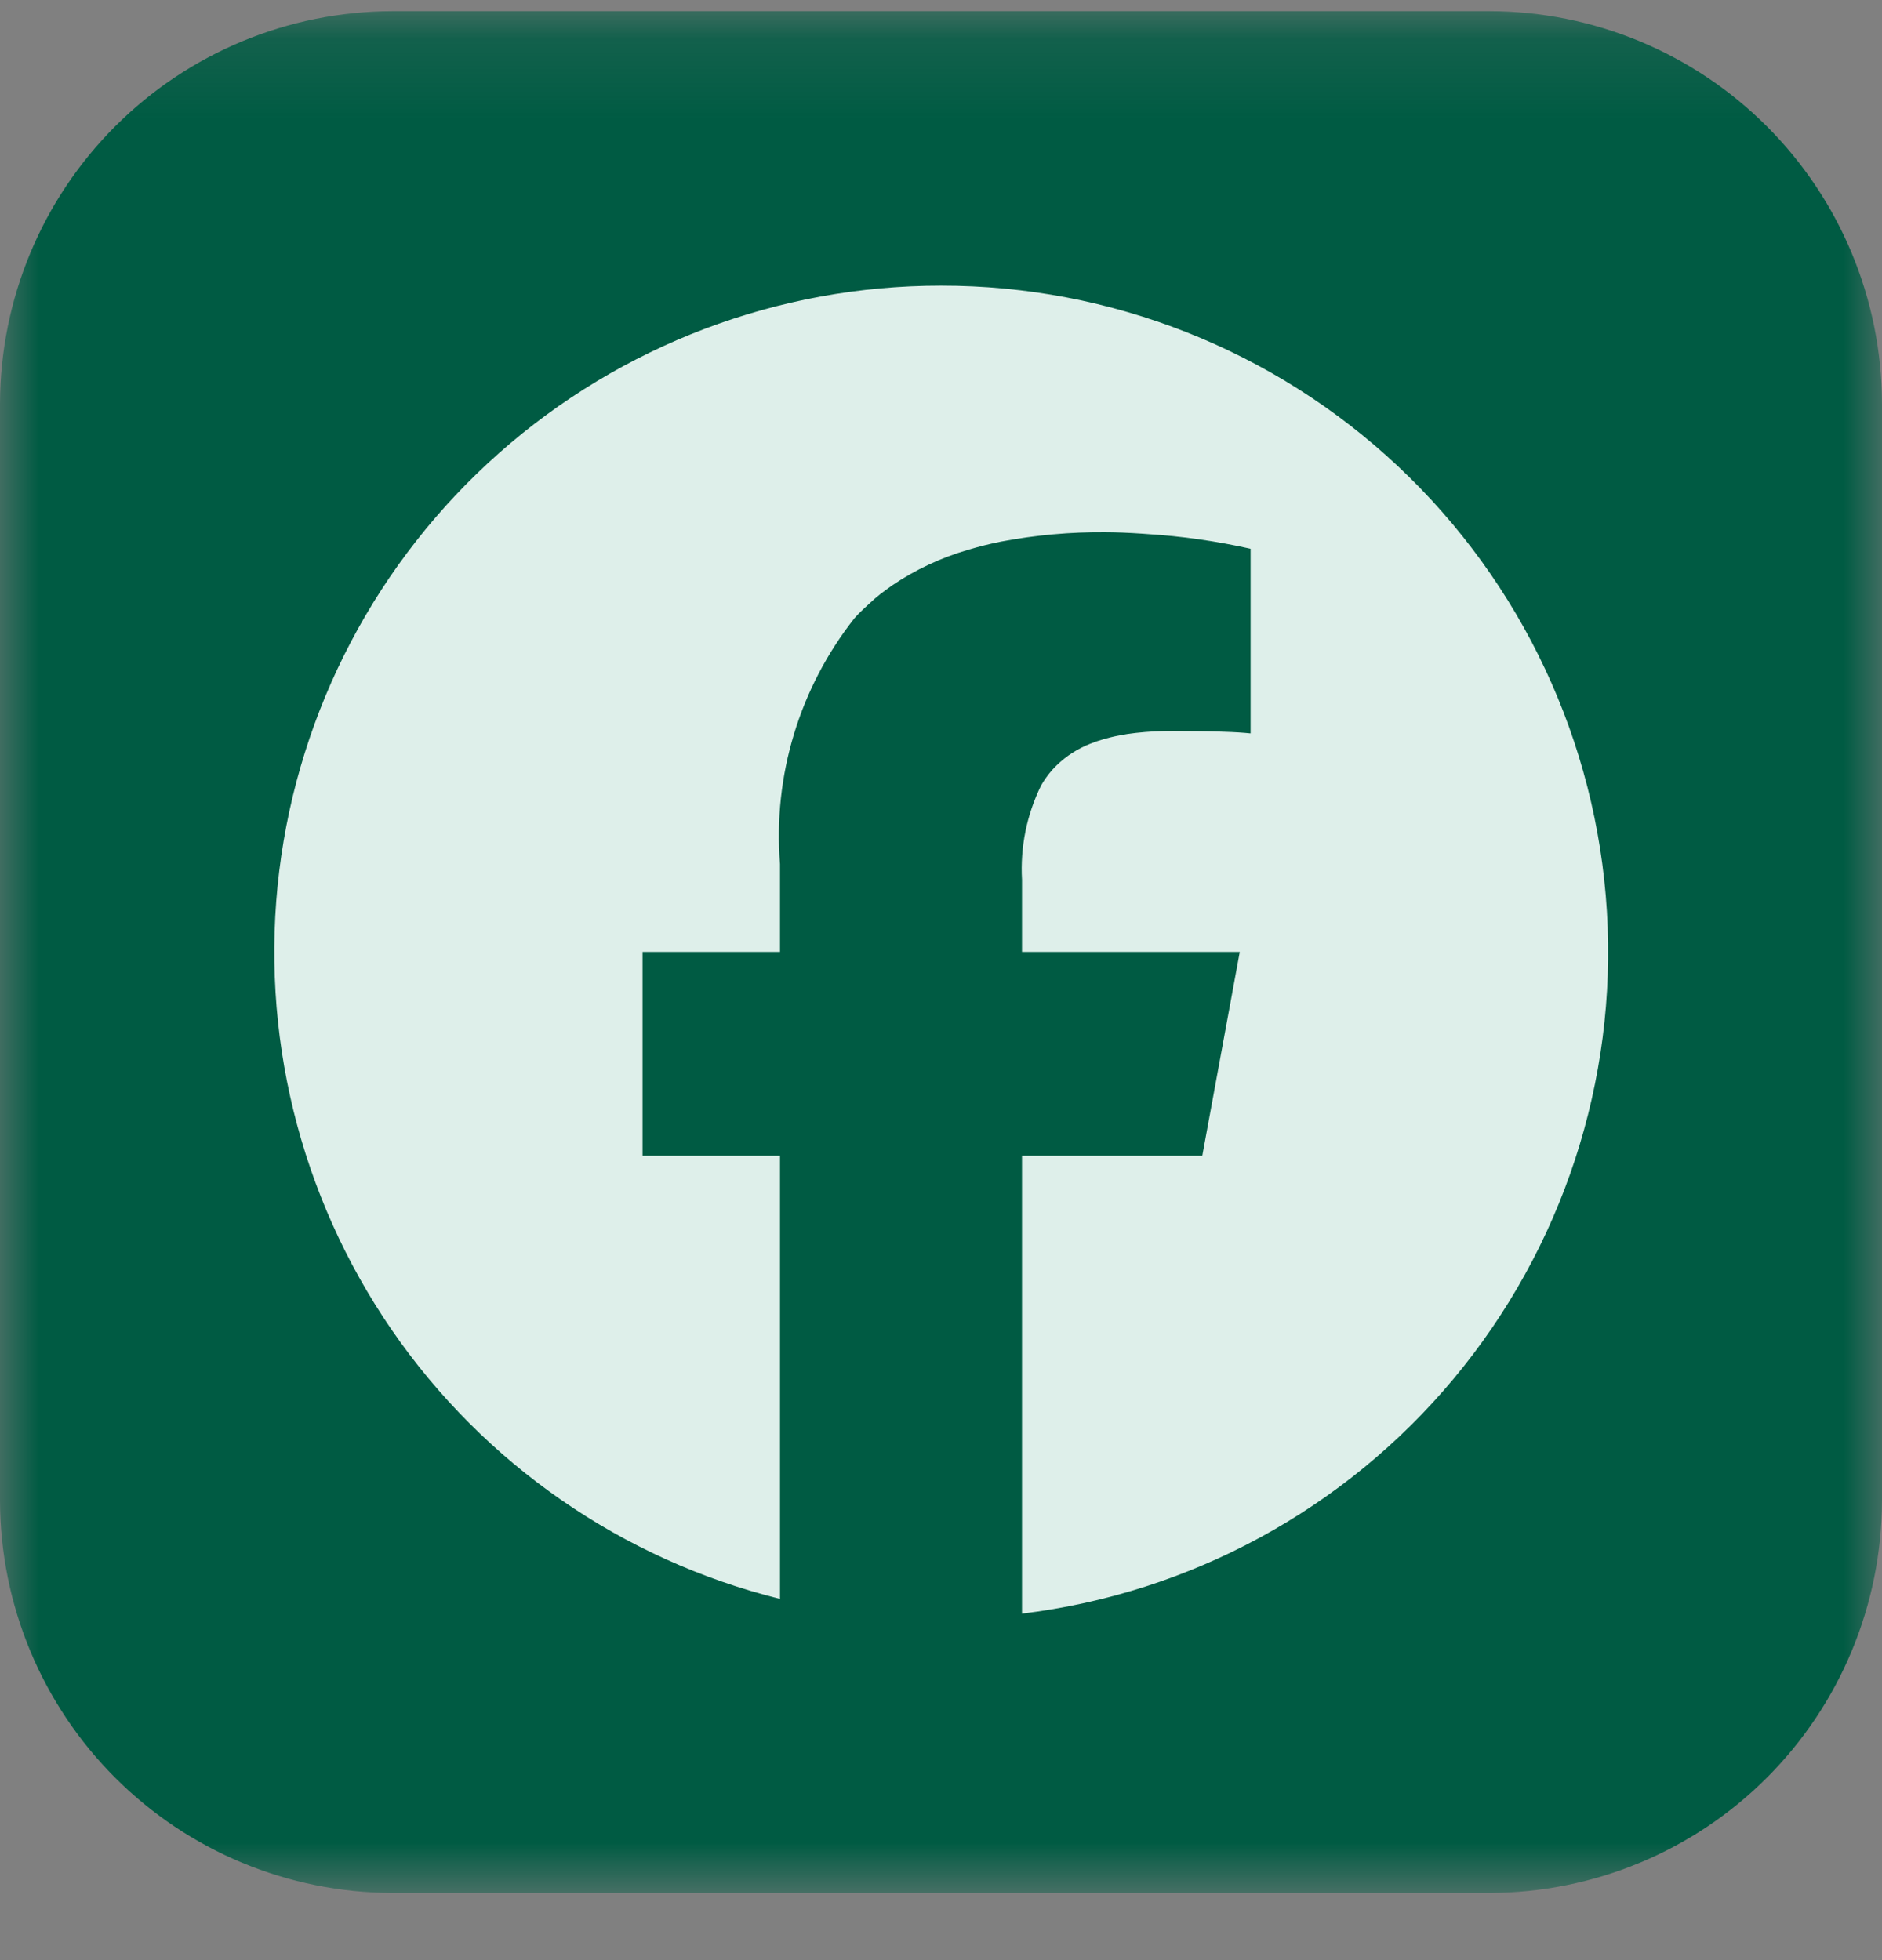
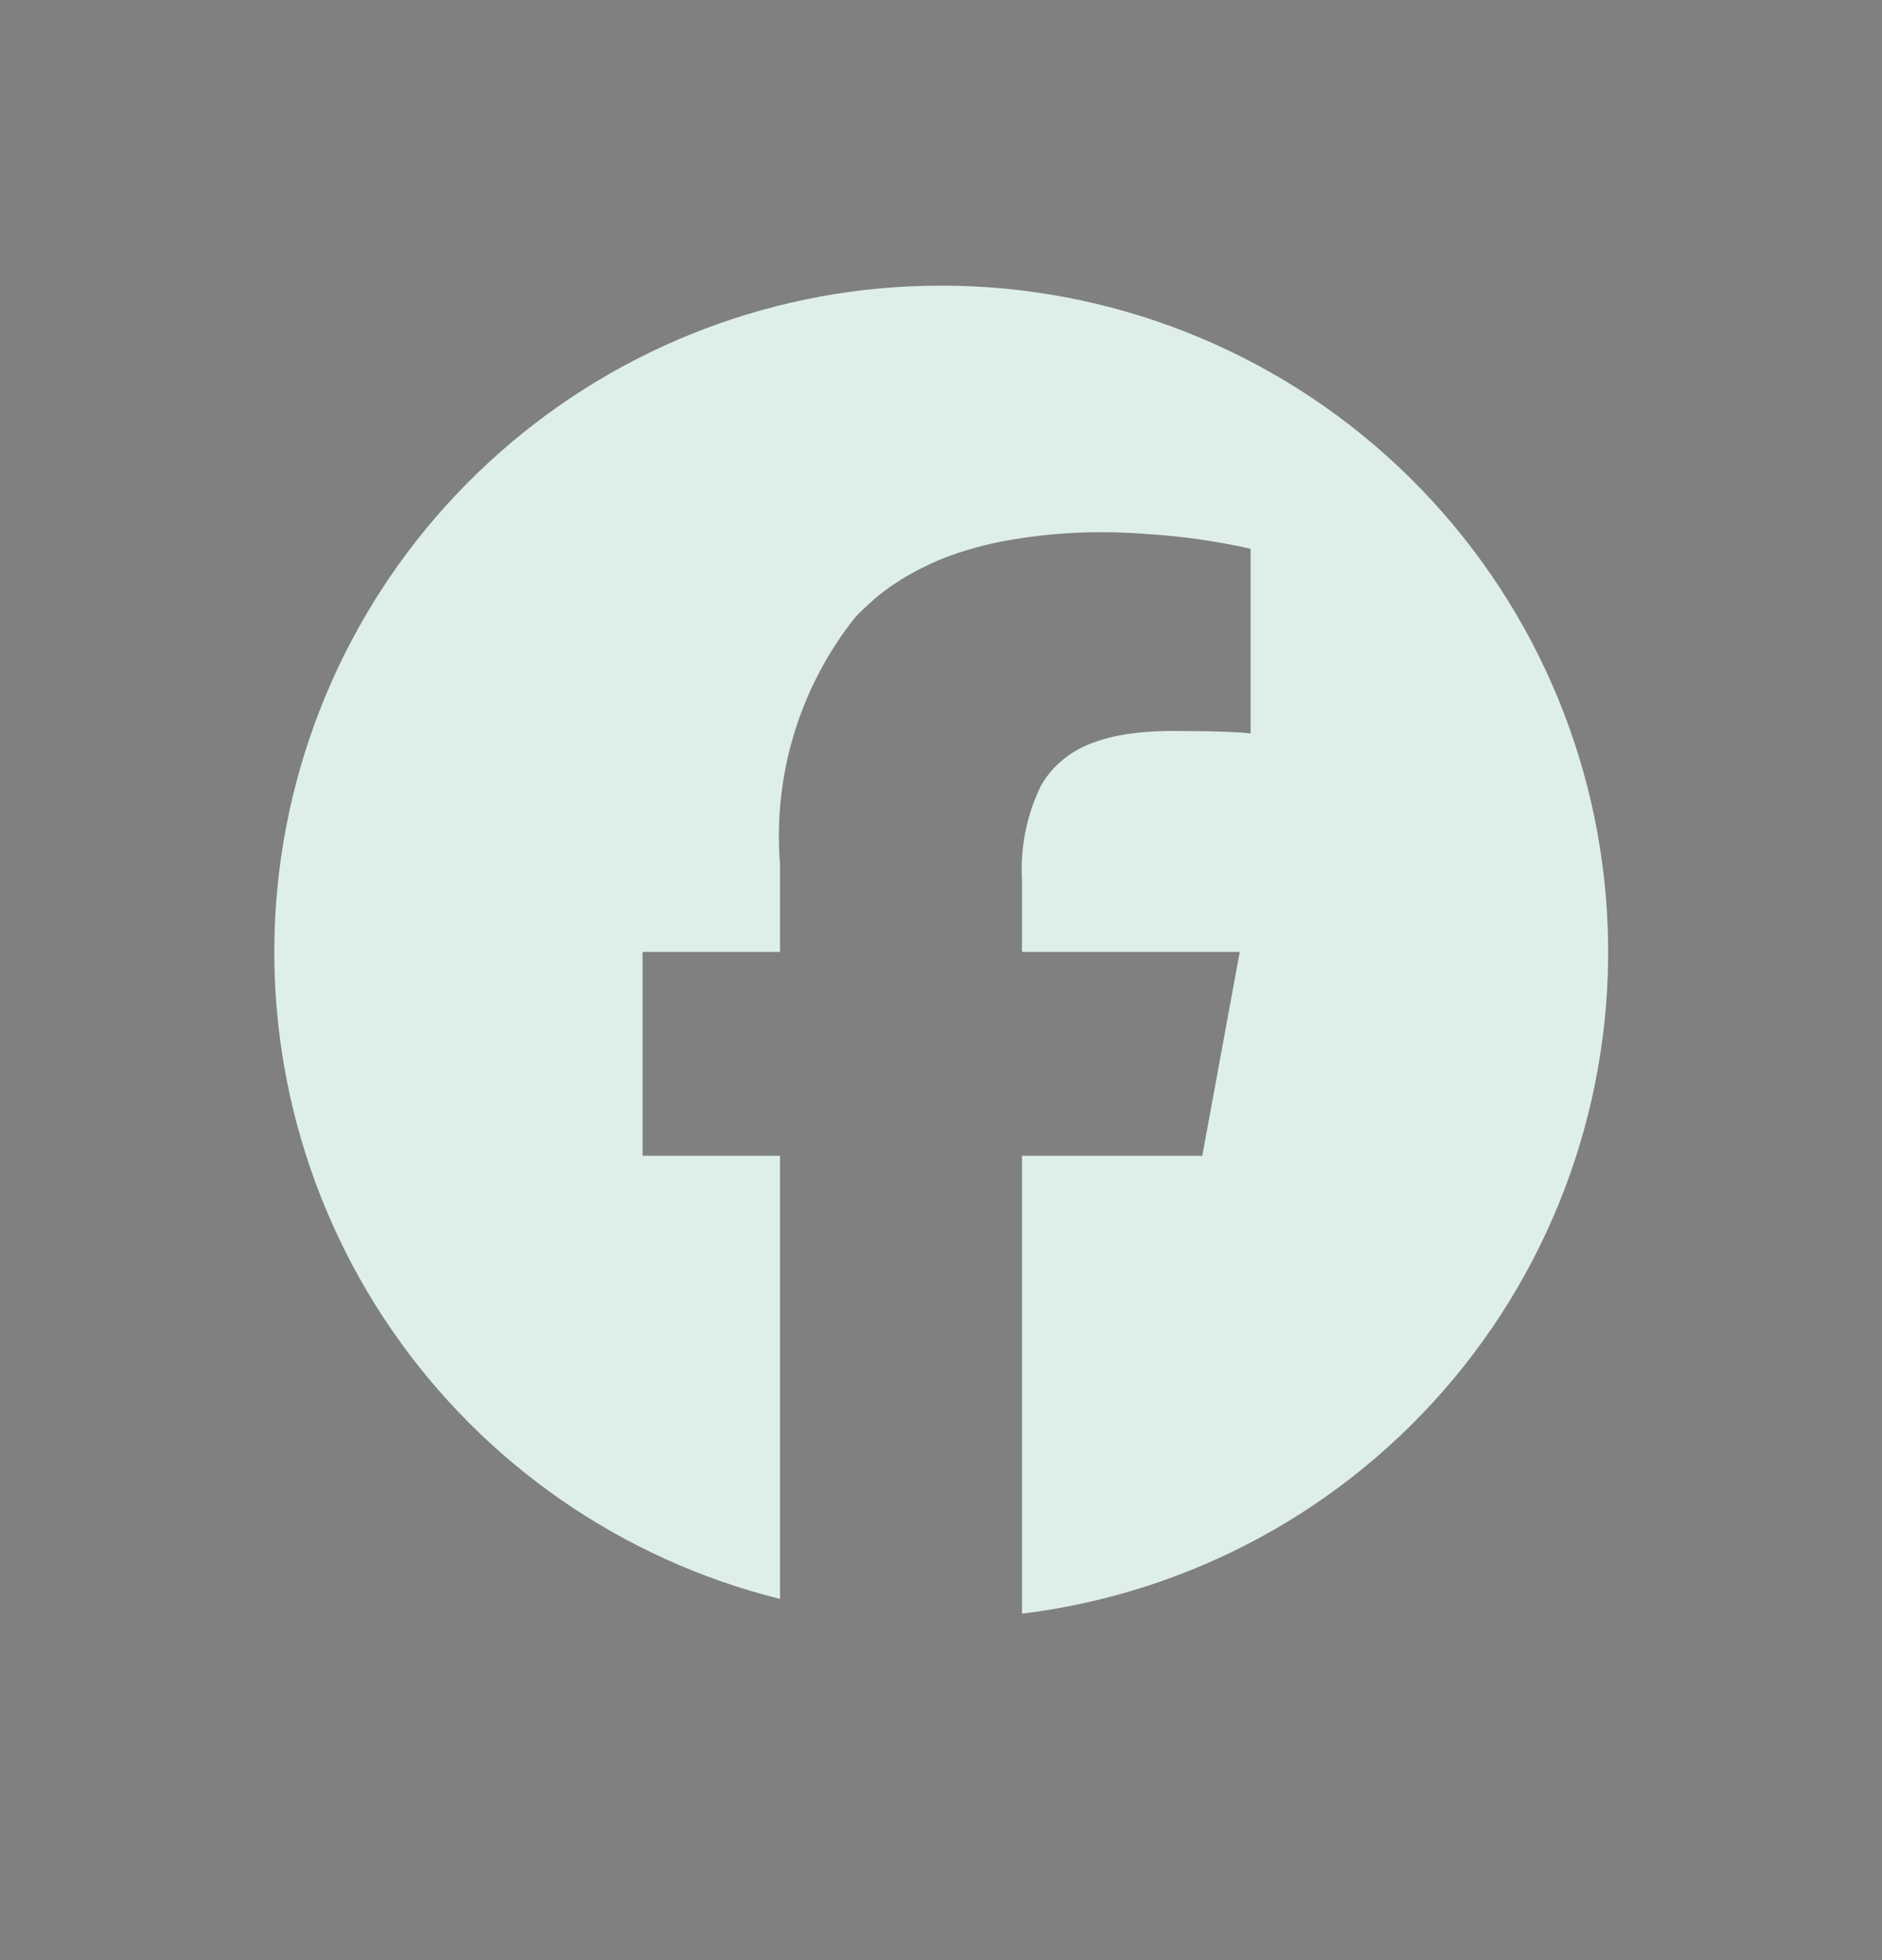
<svg xmlns="http://www.w3.org/2000/svg" width="24" height="25" viewBox="0 0 24 25" fill="none">
  <rect x="0" y="0" width="24" height="25" fill="#808080" stroke="none" />
  <mask id="mask0_2430_3440" style="mask-type:luminance" maskUnits="userSpaceOnUse" x="0" y="0" width="24" height="25">
    <path d="M24 0.143H0V24.143H24V0.143Z" fill="white" />
  </mask>
  <g mask="url(#mask0_2430_3440)">
-     <path d="M19 24.143H5C3.675 24.139 2.406 23.611 1.469 22.674C0.532 21.737 0.004 20.468 0 19.143L0 5.143C0.004 3.818 0.532 2.548 1.469 1.611C2.406 0.674 3.675 0.146 5 0.143H19C20.325 0.146 21.594 0.674 22.531 1.611C23.468 2.548 23.996 3.818 24 5.143V19.143C23.996 20.468 23.468 21.737 22.531 22.674C21.594 23.611 20.325 24.139 19 24.143Z" fill="#005B43" />
-     <path d="M12 3.643C9.925 3.642 7.921 4.401 6.366 5.777C4.811 7.152 3.814 9.049 3.561 11.109C3.309 13.169 3.819 15.251 4.995 16.961C6.171 18.671 7.933 19.892 9.947 20.393V14.741H8.194V12.141H9.947V11.021C9.856 9.895 10.195 8.776 10.894 7.888C10.914 7.865 10.935 7.843 10.956 7.821C11.001 7.777 11.045 7.735 11.09 7.695C11.112 7.674 11.134 7.654 11.156 7.635C11.203 7.595 11.251 7.557 11.301 7.521L11.376 7.467C11.674 7.265 12.002 7.112 12.347 7.012C12.48 6.972 12.619 6.937 12.764 6.908C13.204 6.824 13.65 6.784 14.098 6.788C14.231 6.788 14.391 6.795 14.56 6.806L14.627 6.811C15.072 6.838 15.514 6.902 15.948 6.999V9.354C15.86 9.345 15.744 9.337 15.606 9.333C15.427 9.326 15.21 9.323 14.966 9.323C14.805 9.322 14.643 9.33 14.483 9.348C14.409 9.356 14.338 9.367 14.27 9.381C14.236 9.387 14.203 9.394 14.171 9.402C14.107 9.417 14.045 9.435 13.986 9.455C13.957 9.465 13.928 9.476 13.9 9.487C13.743 9.549 13.599 9.641 13.477 9.759C13.458 9.778 13.439 9.797 13.421 9.817C13.366 9.879 13.318 9.946 13.277 10.017C13.093 10.391 13.009 10.806 13.033 11.222V12.141H15.81L15.332 14.741H13.033V20.581C15.183 20.319 17.153 19.247 18.539 17.583C19.926 15.918 20.624 13.787 20.492 11.625C20.361 9.463 19.408 7.433 17.83 5.949C16.252 4.466 14.166 3.641 12 3.643Z" fill="#DEEFEA" />
+     <path d="M12 3.643C9.925 3.642 7.921 4.401 6.366 5.777C4.811 7.152 3.814 9.049 3.561 11.109C3.309 13.169 3.819 15.251 4.995 16.961C6.171 18.671 7.933 19.892 9.947 20.393V14.741H8.194V12.141H9.947V11.021C9.856 9.895 10.195 8.776 10.894 7.888C10.914 7.865 10.935 7.843 10.956 7.821C11.001 7.777 11.045 7.735 11.09 7.695C11.112 7.674 11.134 7.654 11.156 7.635C11.203 7.595 11.251 7.557 11.301 7.521L11.376 7.467C11.674 7.265 12.002 7.112 12.347 7.012C12.48 6.972 12.619 6.937 12.764 6.908C13.204 6.824 13.65 6.784 14.098 6.788C14.231 6.788 14.391 6.795 14.56 6.806L14.627 6.811C15.072 6.838 15.514 6.902 15.948 6.999V9.354C15.86 9.345 15.744 9.337 15.606 9.333C15.427 9.326 15.21 9.323 14.966 9.323C14.805 9.322 14.643 9.33 14.483 9.348C14.409 9.356 14.338 9.367 14.27 9.381C14.236 9.387 14.203 9.394 14.171 9.402C14.107 9.417 14.045 9.435 13.986 9.455C13.957 9.465 13.928 9.476 13.9 9.487C13.743 9.549 13.599 9.641 13.477 9.759C13.458 9.778 13.439 9.797 13.421 9.817C13.366 9.879 13.318 9.946 13.277 10.017C13.093 10.391 13.009 10.806 13.033 11.222V12.141H15.81L15.332 14.741H13.033V20.581C15.183 20.319 17.153 19.247 18.539 17.583C19.926 15.918 20.624 13.787 20.492 11.625C20.361 9.463 19.408 7.433 17.83 5.949C16.252 4.466 14.166 3.641 12 3.643" fill="#DEEFEA" />
  </g>
</svg>